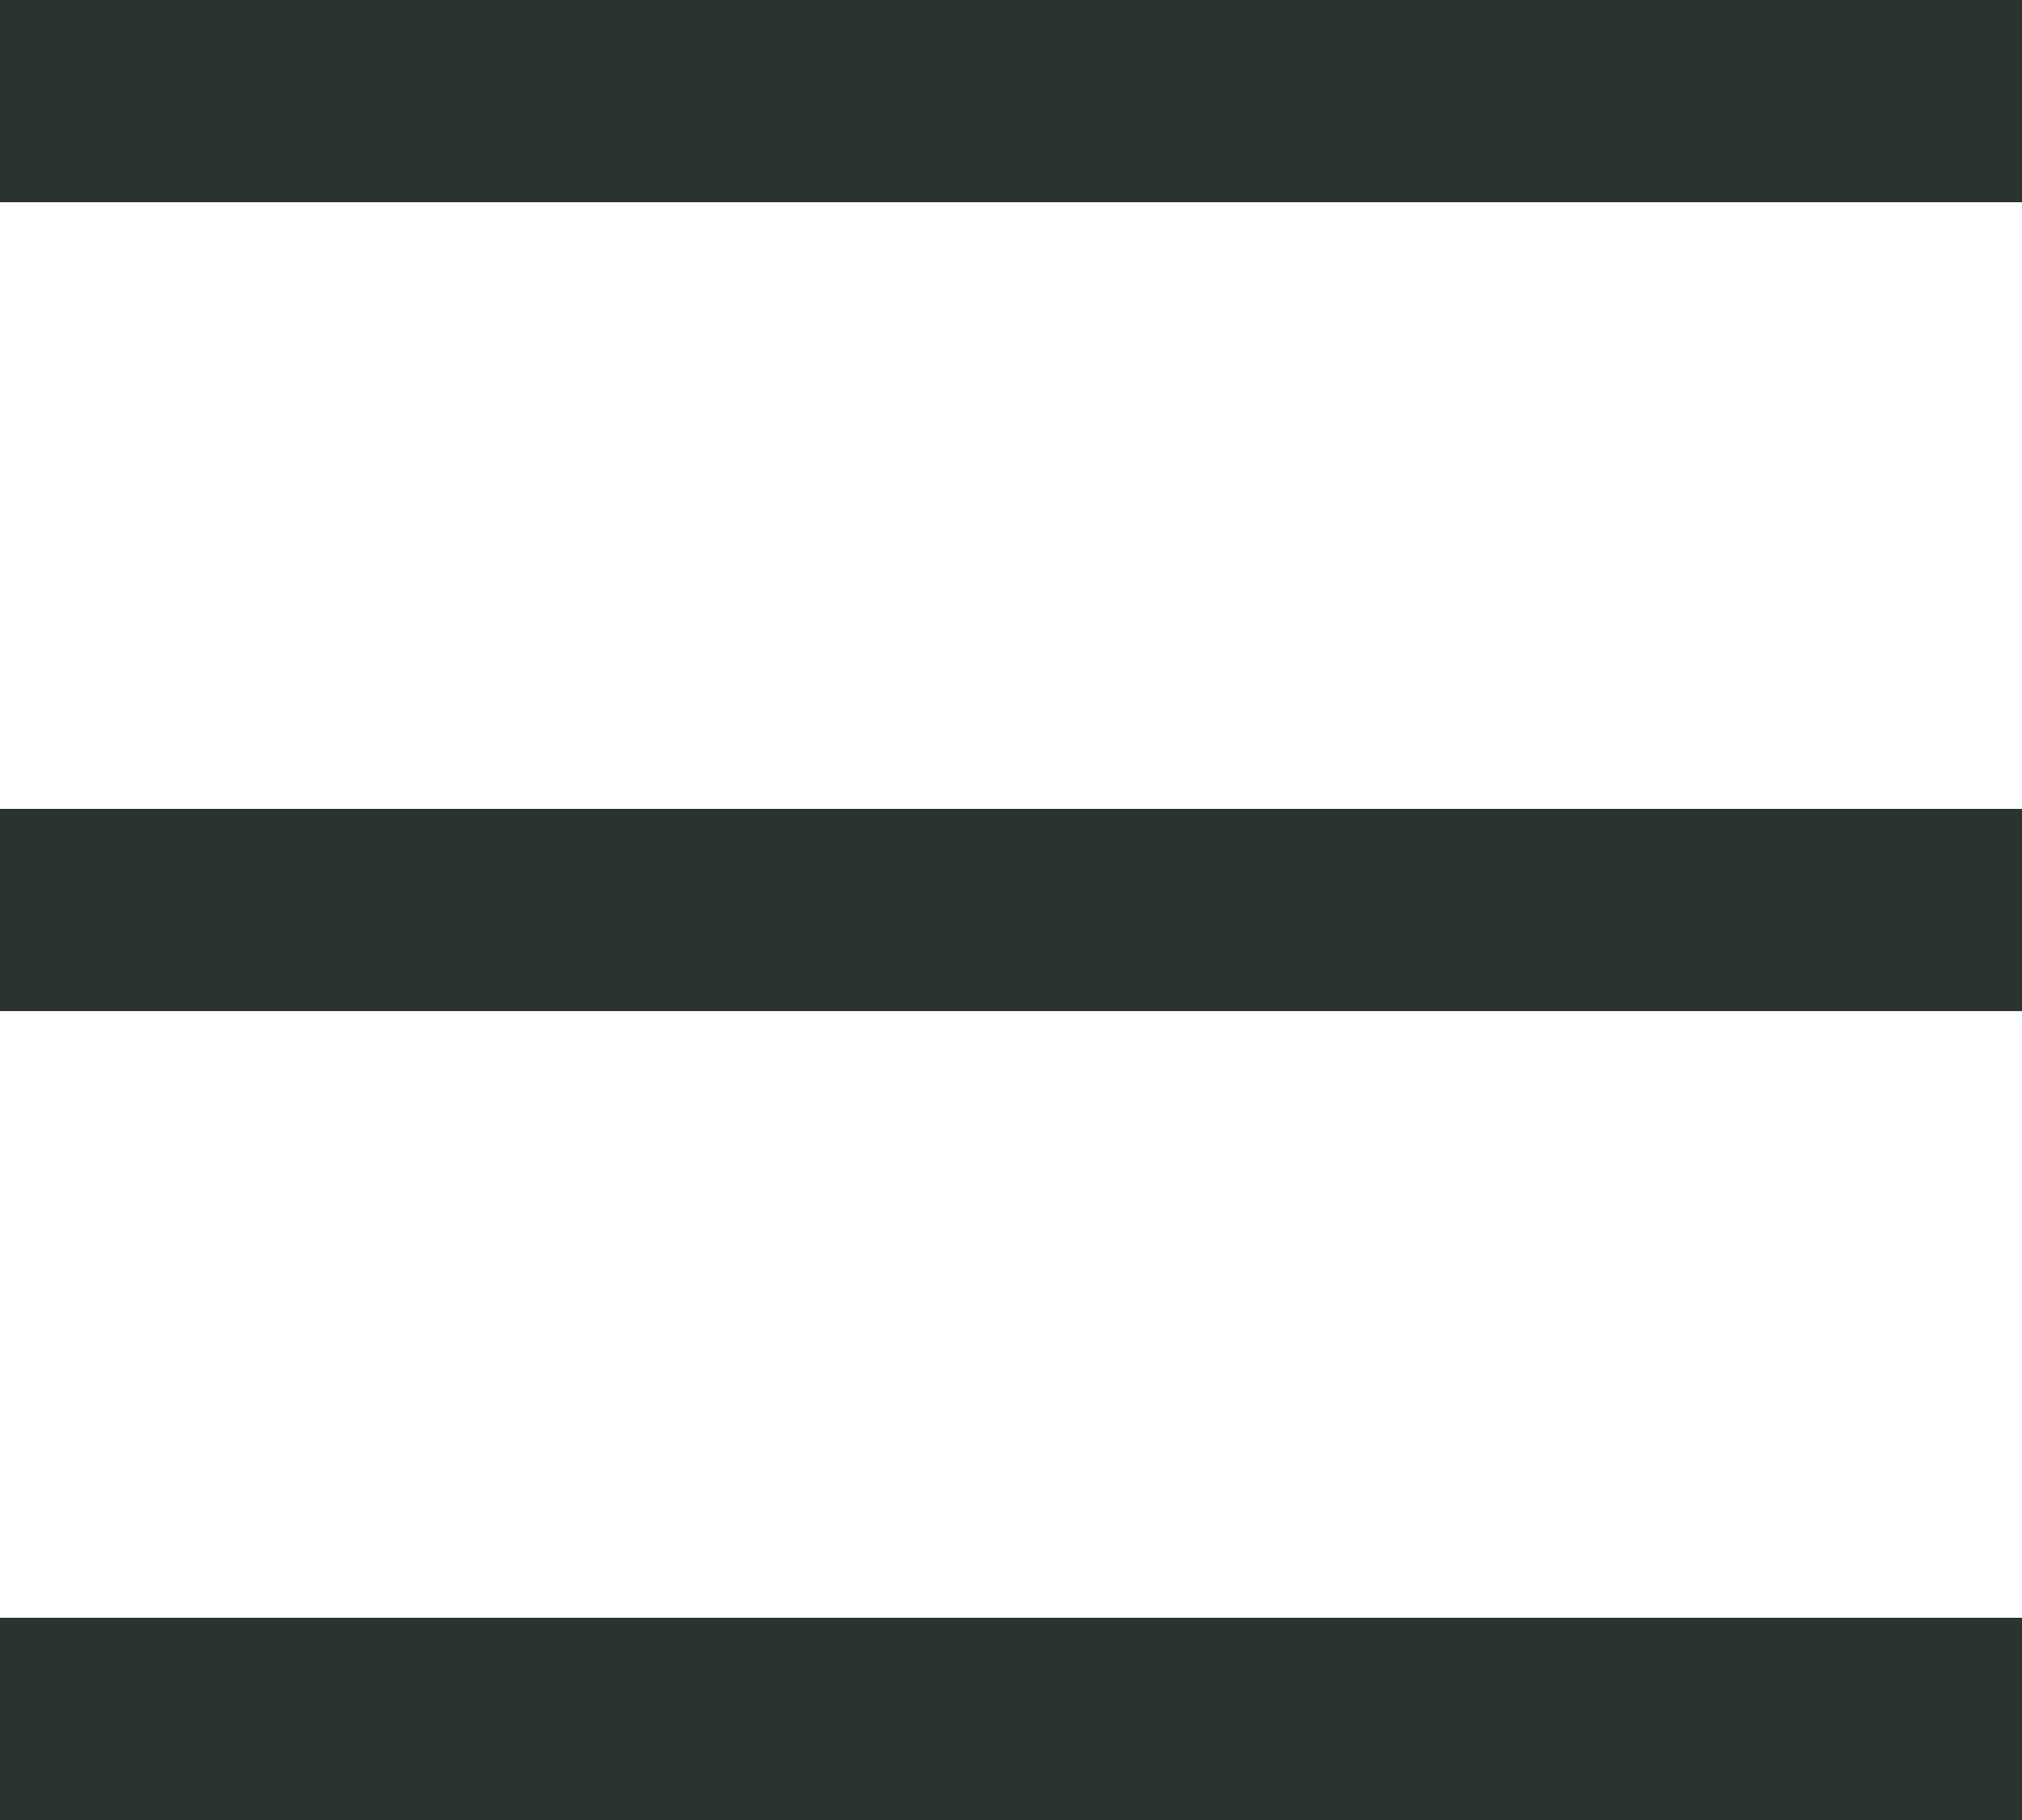
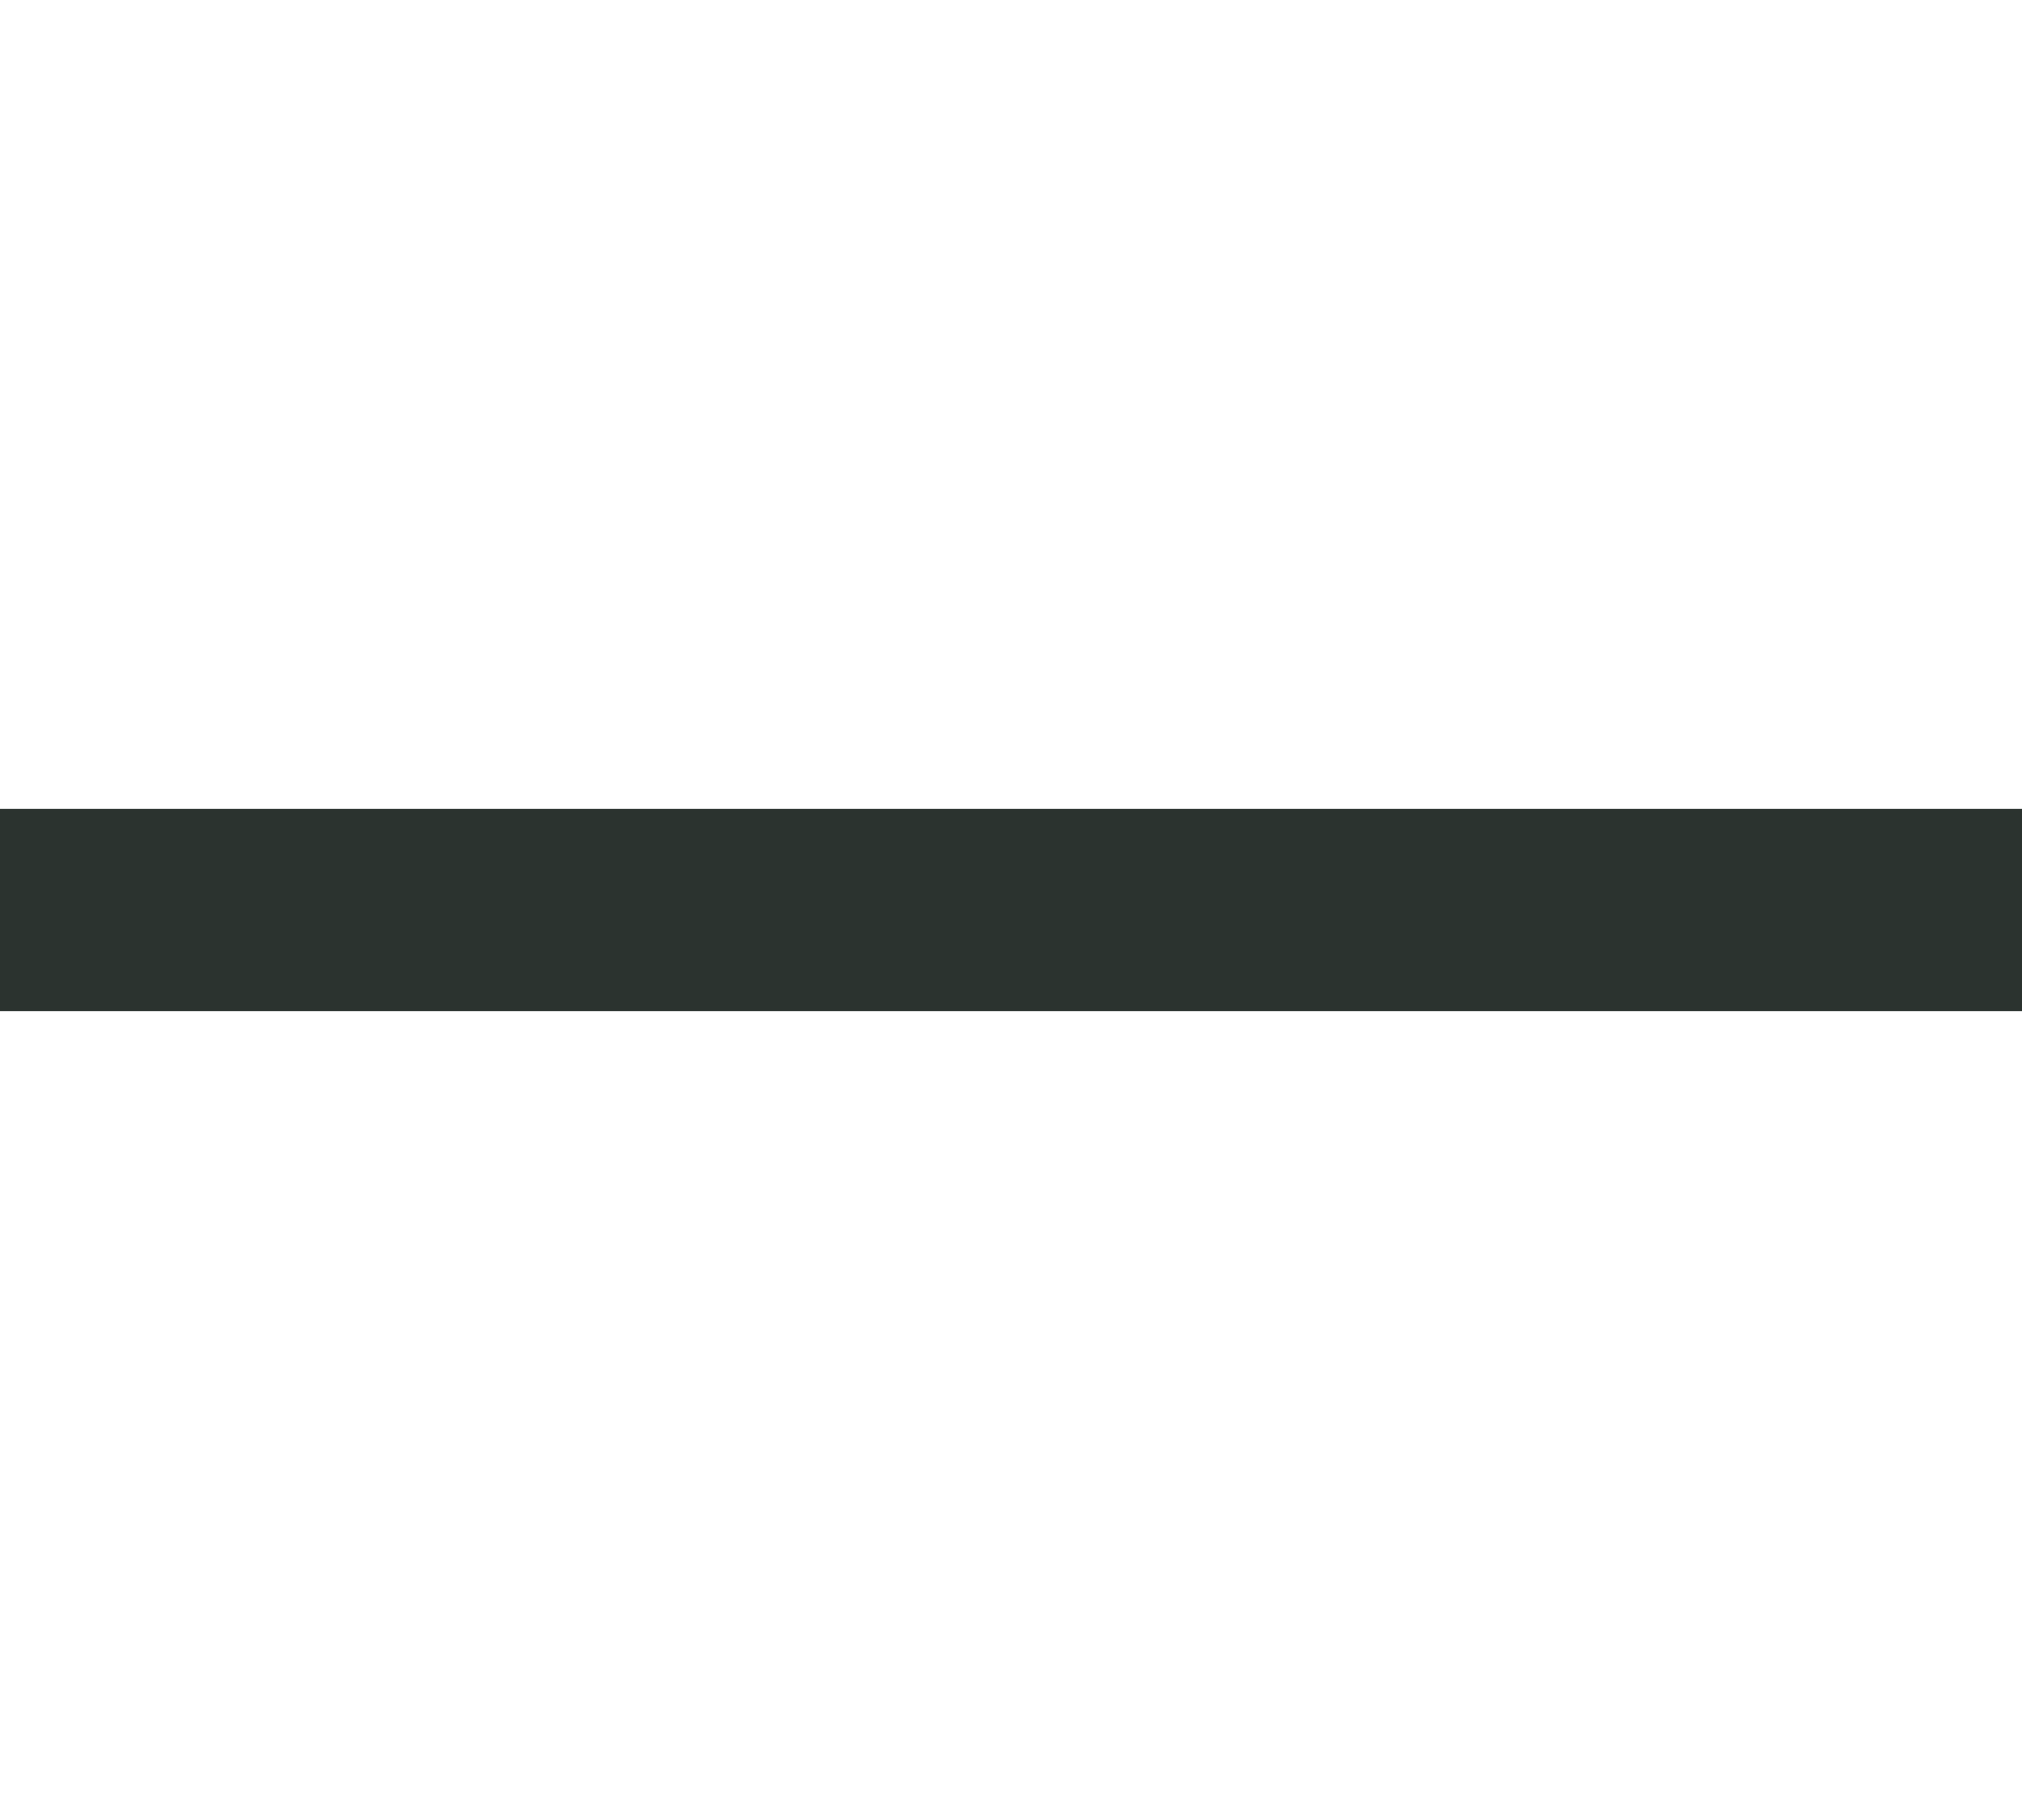
<svg xmlns="http://www.w3.org/2000/svg" width="20" height="18" viewBox="0 0 20 18" fill="none">
-   <path d="M0 1H20" stroke="#2B332F" stroke-width="2" />
  <path d="M0 9H20" stroke="#2B332F" stroke-width="2" />
-   <path d="M0 17H20" stroke="#2B332F" stroke-width="2" />
</svg>